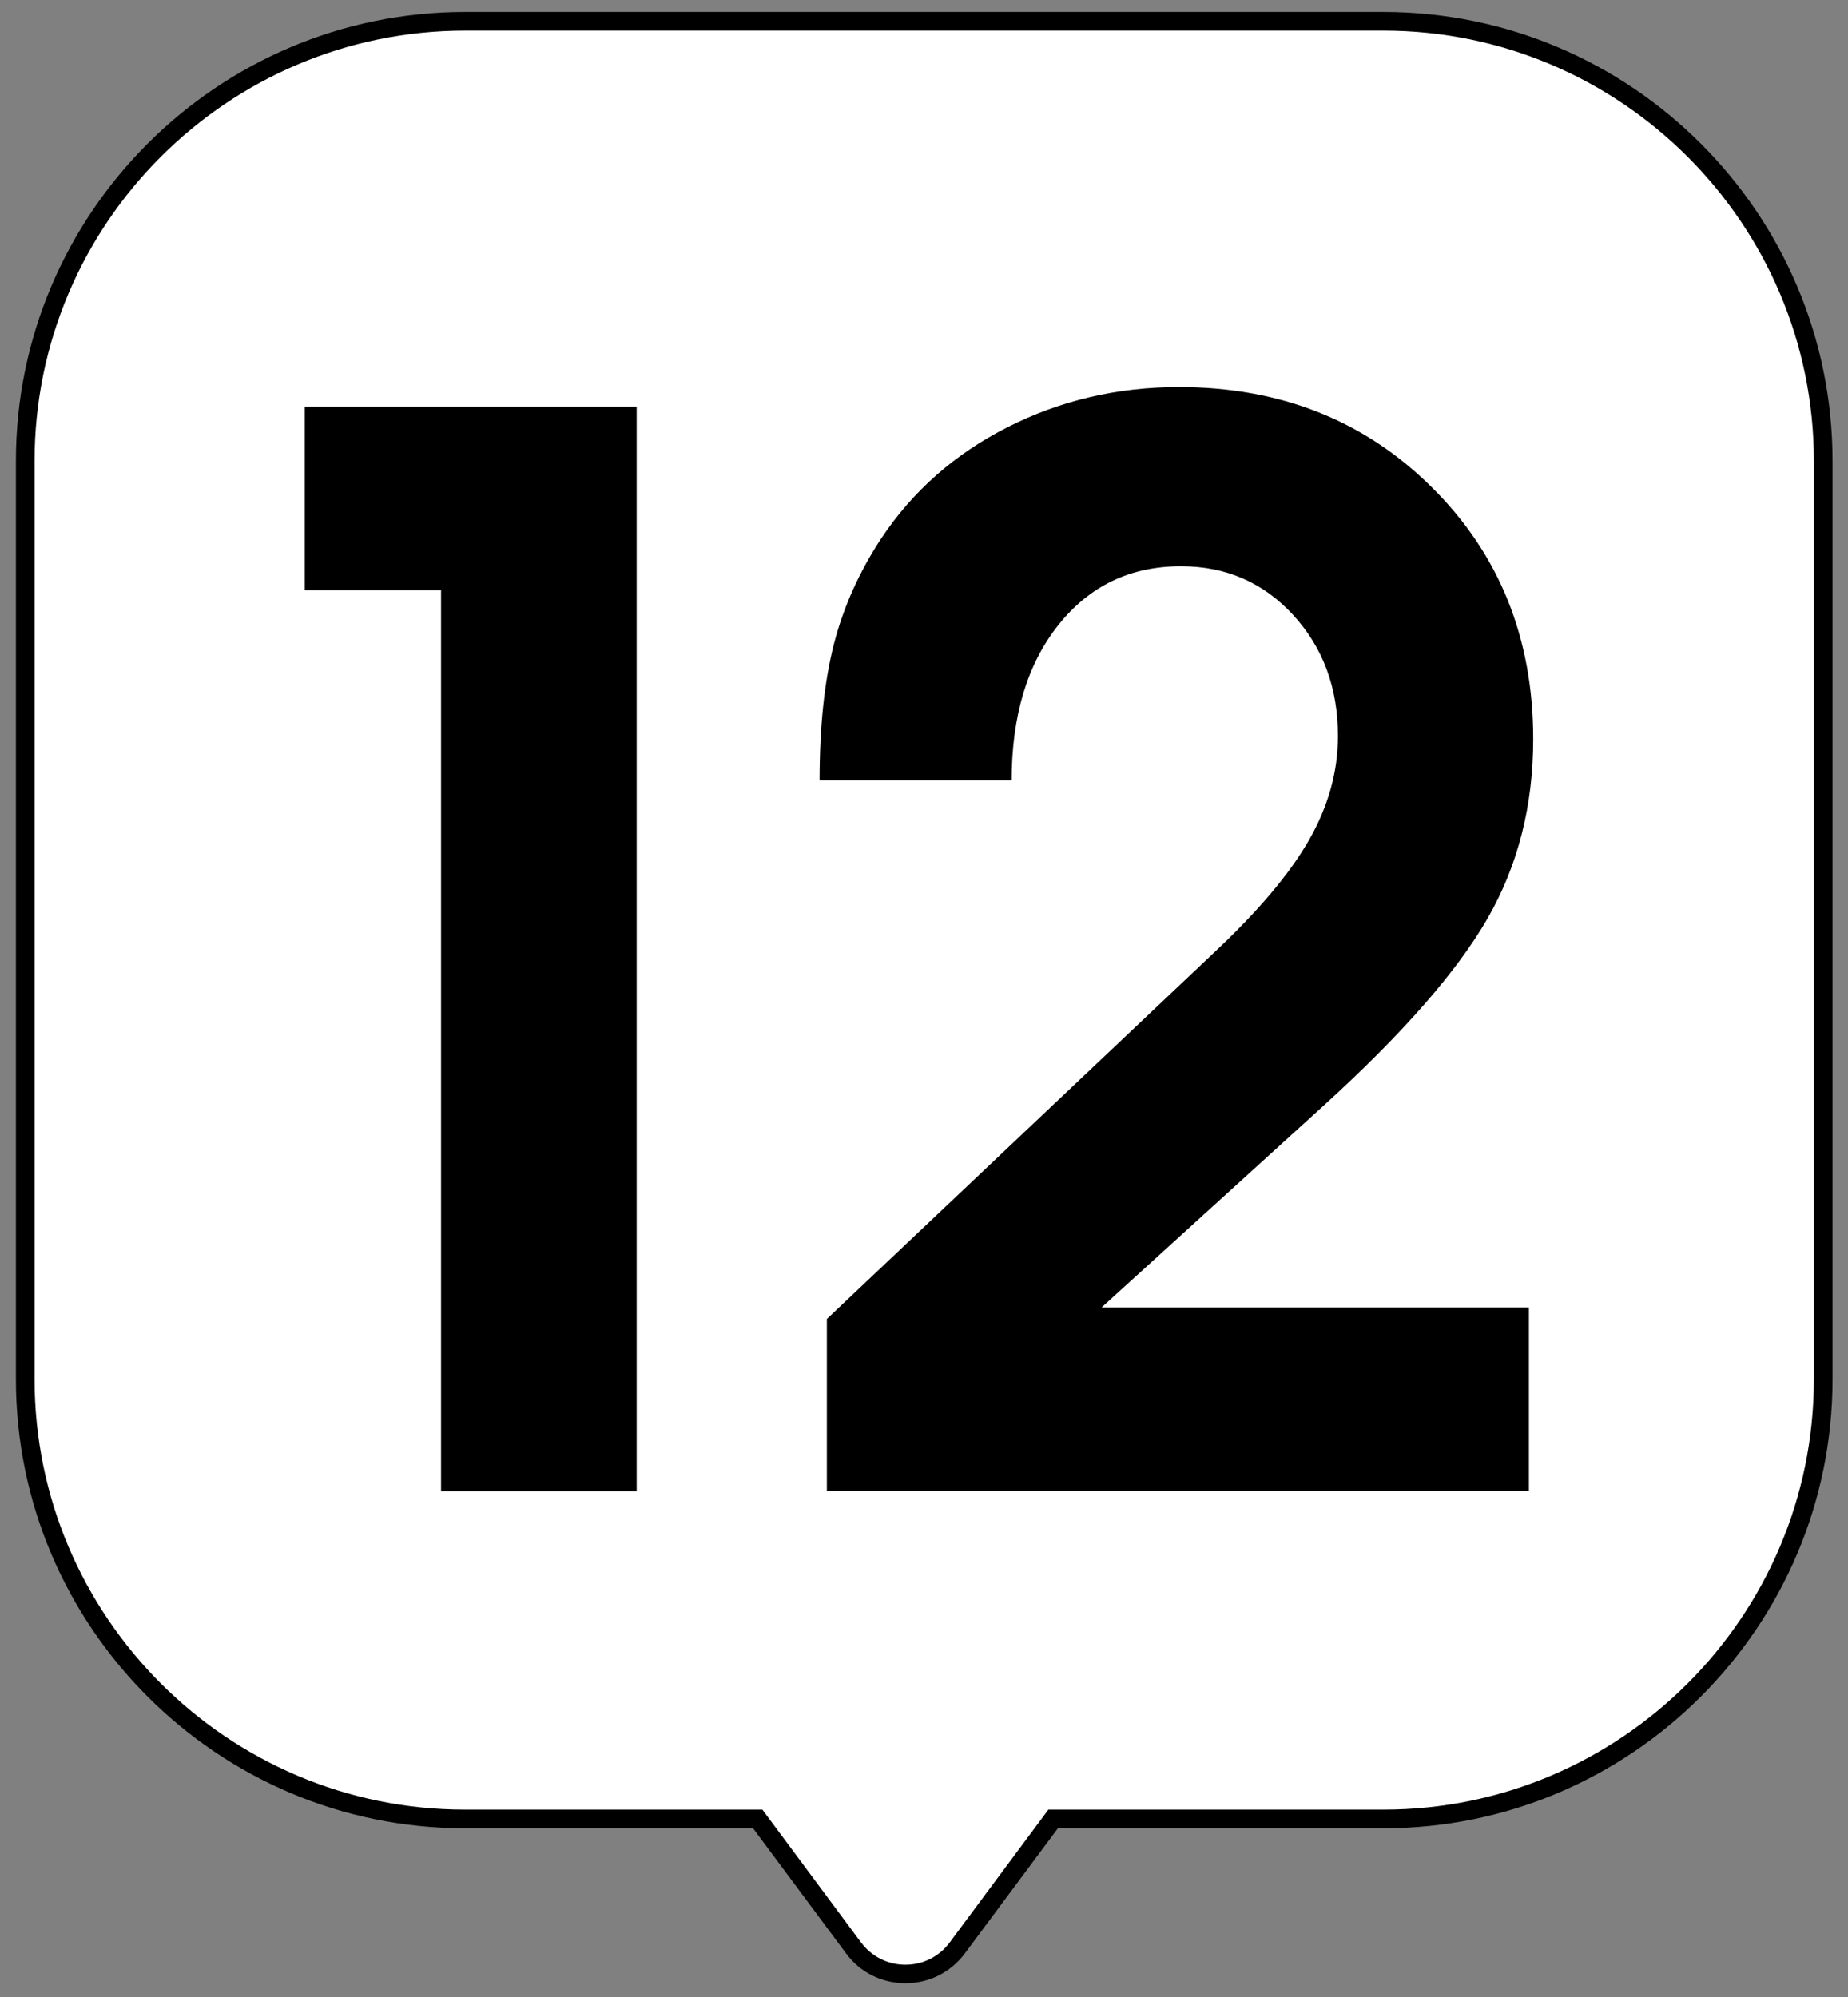
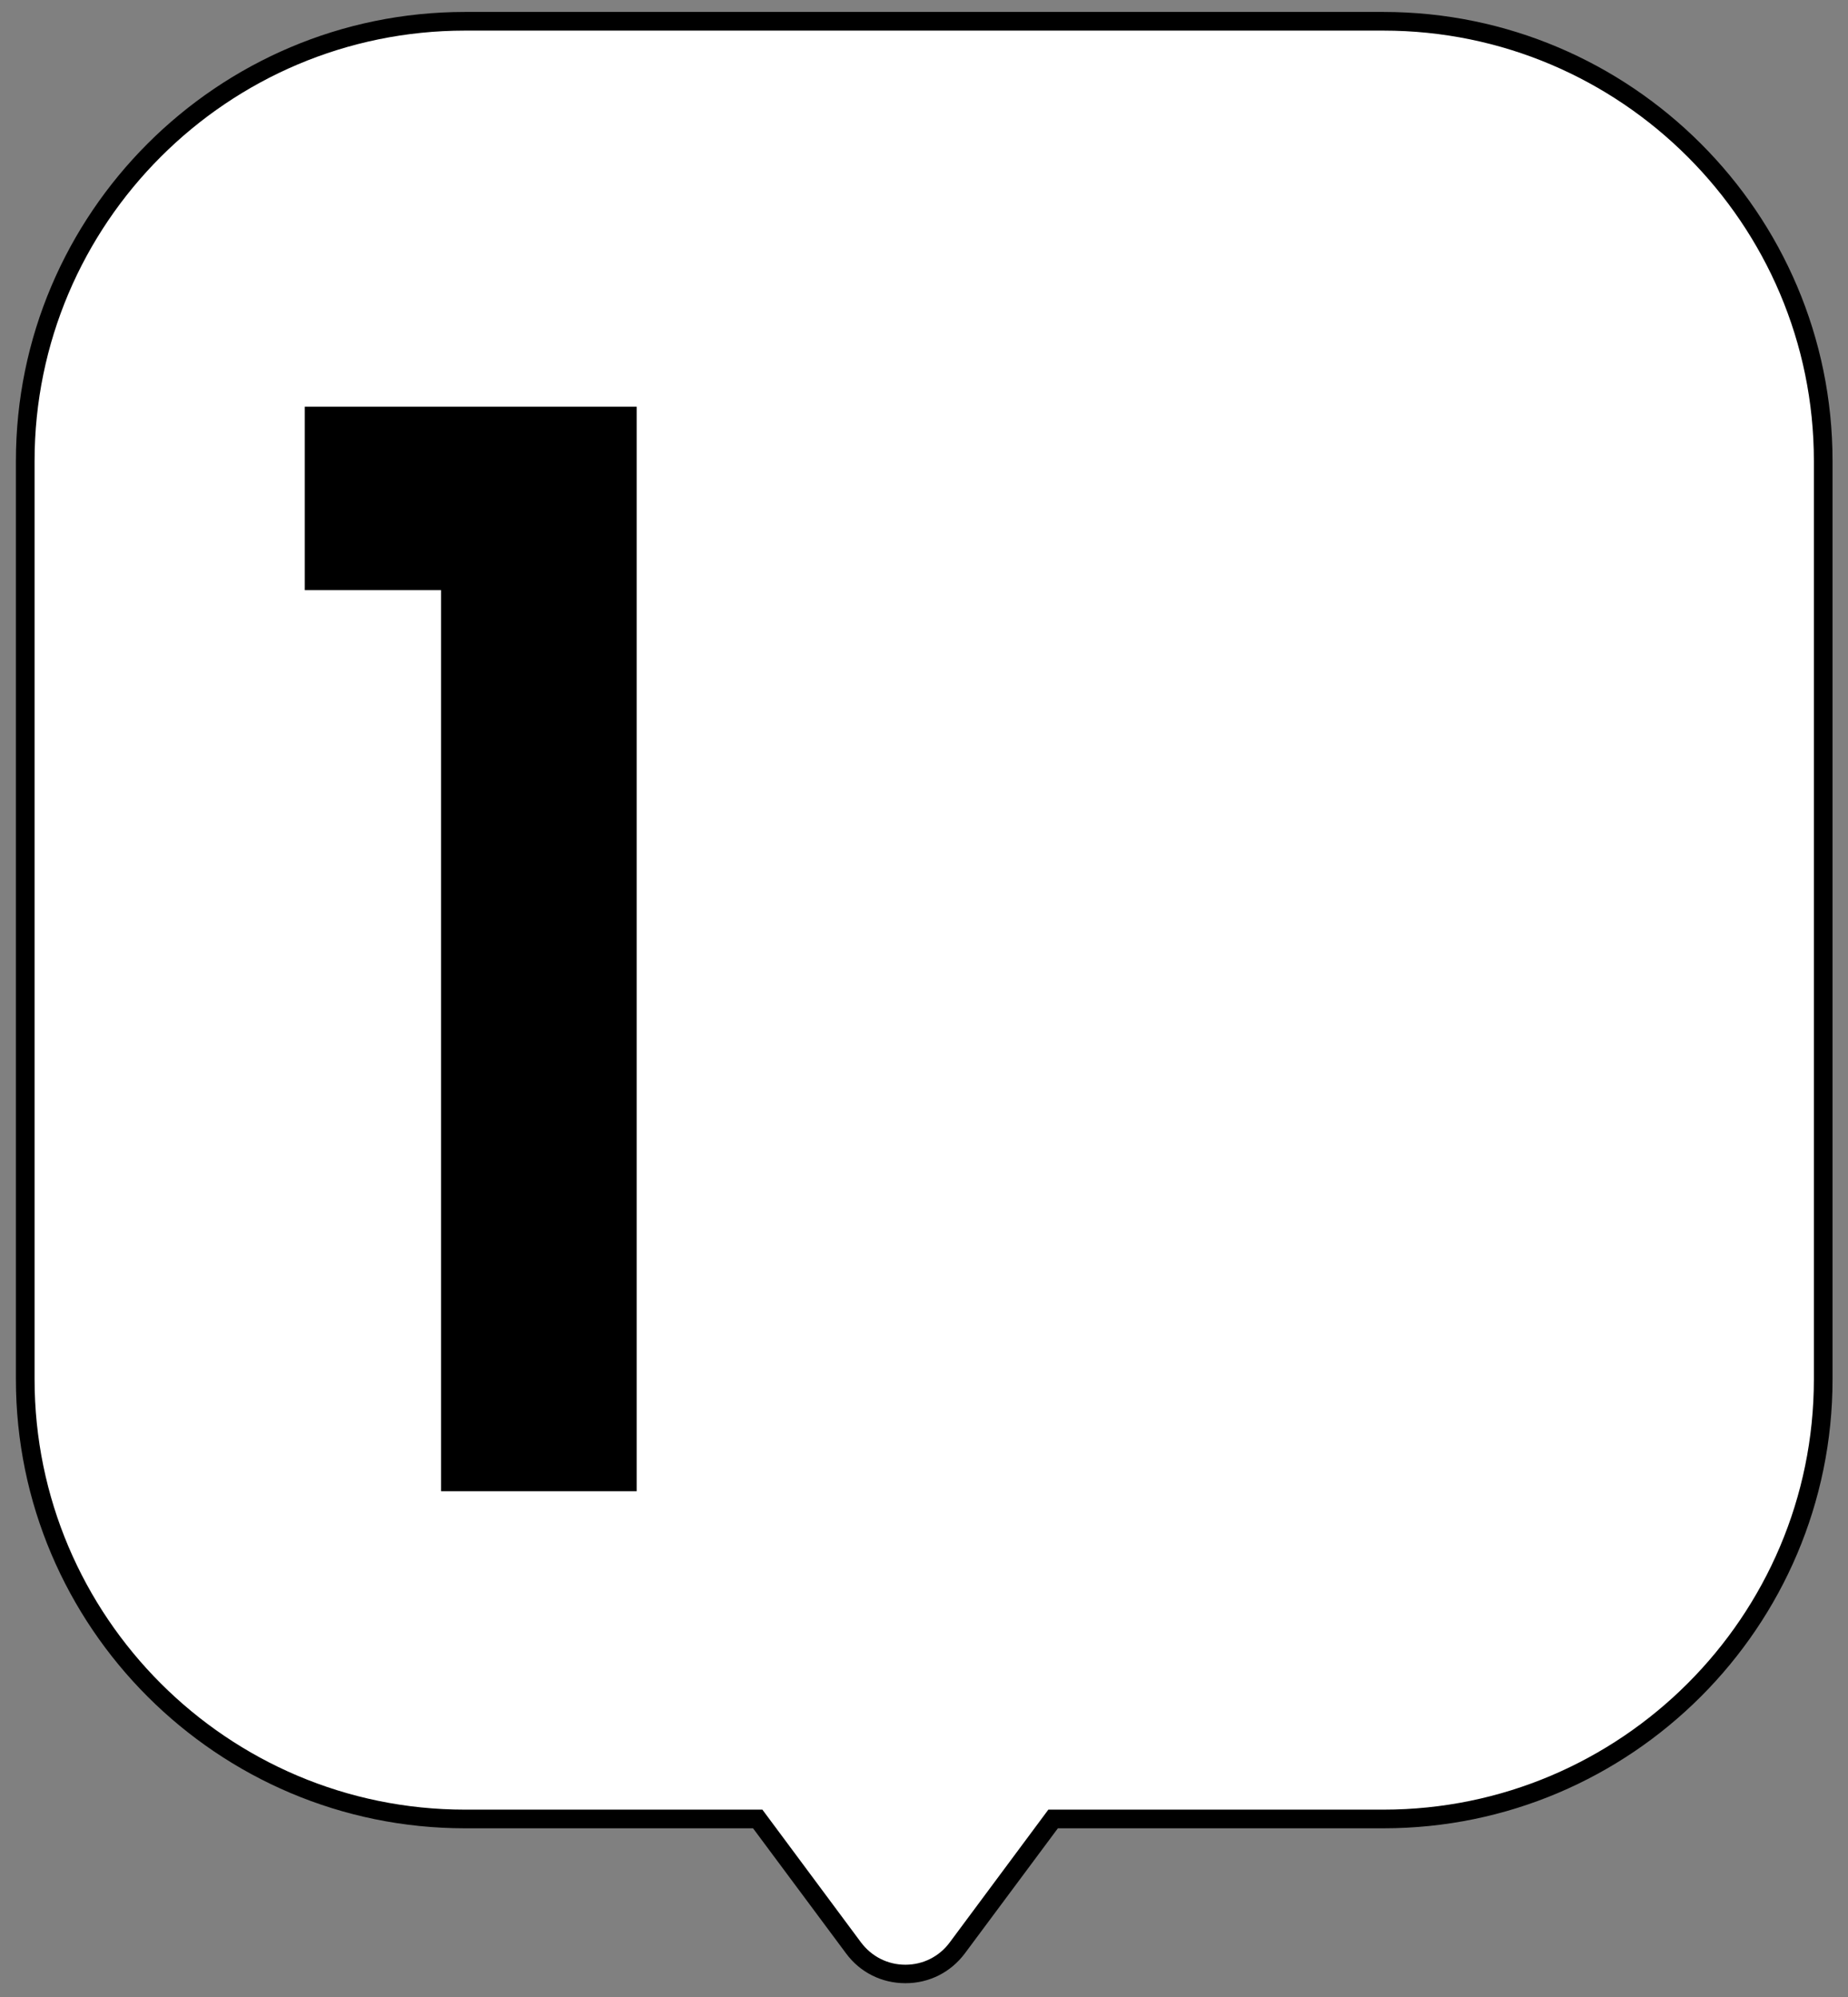
<svg xmlns="http://www.w3.org/2000/svg" width="99" height="107" viewBox="0 0 99 107" fill="none">
  <rect x="0" y="0" width="99" height="107" fill="#808080" stroke="none" />
  <path d="M74.112 1.14H24.912C11.902 1.14 1.352 11.69 1.352 24.7V73.9C1.352 86.91 11.902 97.46 24.912 97.46H40.592L45.722 104.36C47.112 106.22 49.902 106.22 51.282 104.36L56.412 97.46H74.102C87.112 97.46 97.662 86.91 97.662 73.9V24.7C97.662 11.69 87.112 1.14 74.102 1.14H74.112Z" fill="white" />
  <path d="M48.502 106.26C47.232 106.26 46.072 105.68 45.322 104.66L40.342 97.96H24.912C11.652 97.96 0.852 87.17 0.852 73.9V24.7C0.852 11.44 11.642 0.64 24.912 0.64H74.112C87.372 0.64 98.172 11.43 98.172 24.7V73.9C98.172 87.16 87.382 97.96 74.112 97.96H56.672L51.691 104.66C50.931 105.68 49.772 106.26 48.512 106.26H48.502ZM24.912 1.64C12.202 1.64 1.852 11.98 1.852 24.7V73.9C1.852 86.61 12.192 96.96 24.912 96.96H40.842L46.122 104.07C46.692 104.83 47.552 105.27 48.502 105.27C49.452 105.27 50.322 104.83 50.882 104.07L56.162 96.96H74.112C86.822 96.96 97.172 86.62 97.172 73.9V24.7C97.172 11.99 86.832 1.64 74.112 1.64H24.912Z" fill="black" />
  <path d="M23.628 79.89V31.62H16.328V21.79H34.108V79.9H23.628V79.89Z" fill="black" />
-   <path d="M44.296 79.89V70.67L64.996 51.08C67.376 48.85 69.086 46.83 70.126 45.01C71.166 43.19 71.676 41.34 71.676 39.44C71.676 36.85 70.876 34.69 69.276 32.95C67.676 31.21 65.676 30.34 63.266 30.34C60.556 30.34 58.366 31.39 56.696 33.49C55.026 35.59 54.196 38.37 54.196 41.82H43.906C43.906 38.93 44.166 36.49 44.676 34.5C45.186 32.52 46.036 30.63 47.216 28.84C48.906 26.3 51.156 24.32 53.976 22.89C56.796 21.46 59.856 20.74 63.156 20.74C68.586 20.74 73.106 22.53 76.716 26.12C80.326 29.7 82.136 34.2 82.136 39.6C82.136 43.16 81.326 46.36 79.696 49.2C78.066 52.04 75.136 55.4 70.886 59.26L59.016 70.05H81.906V79.88H44.306L44.296 79.89Z" fill="black" />
</svg>